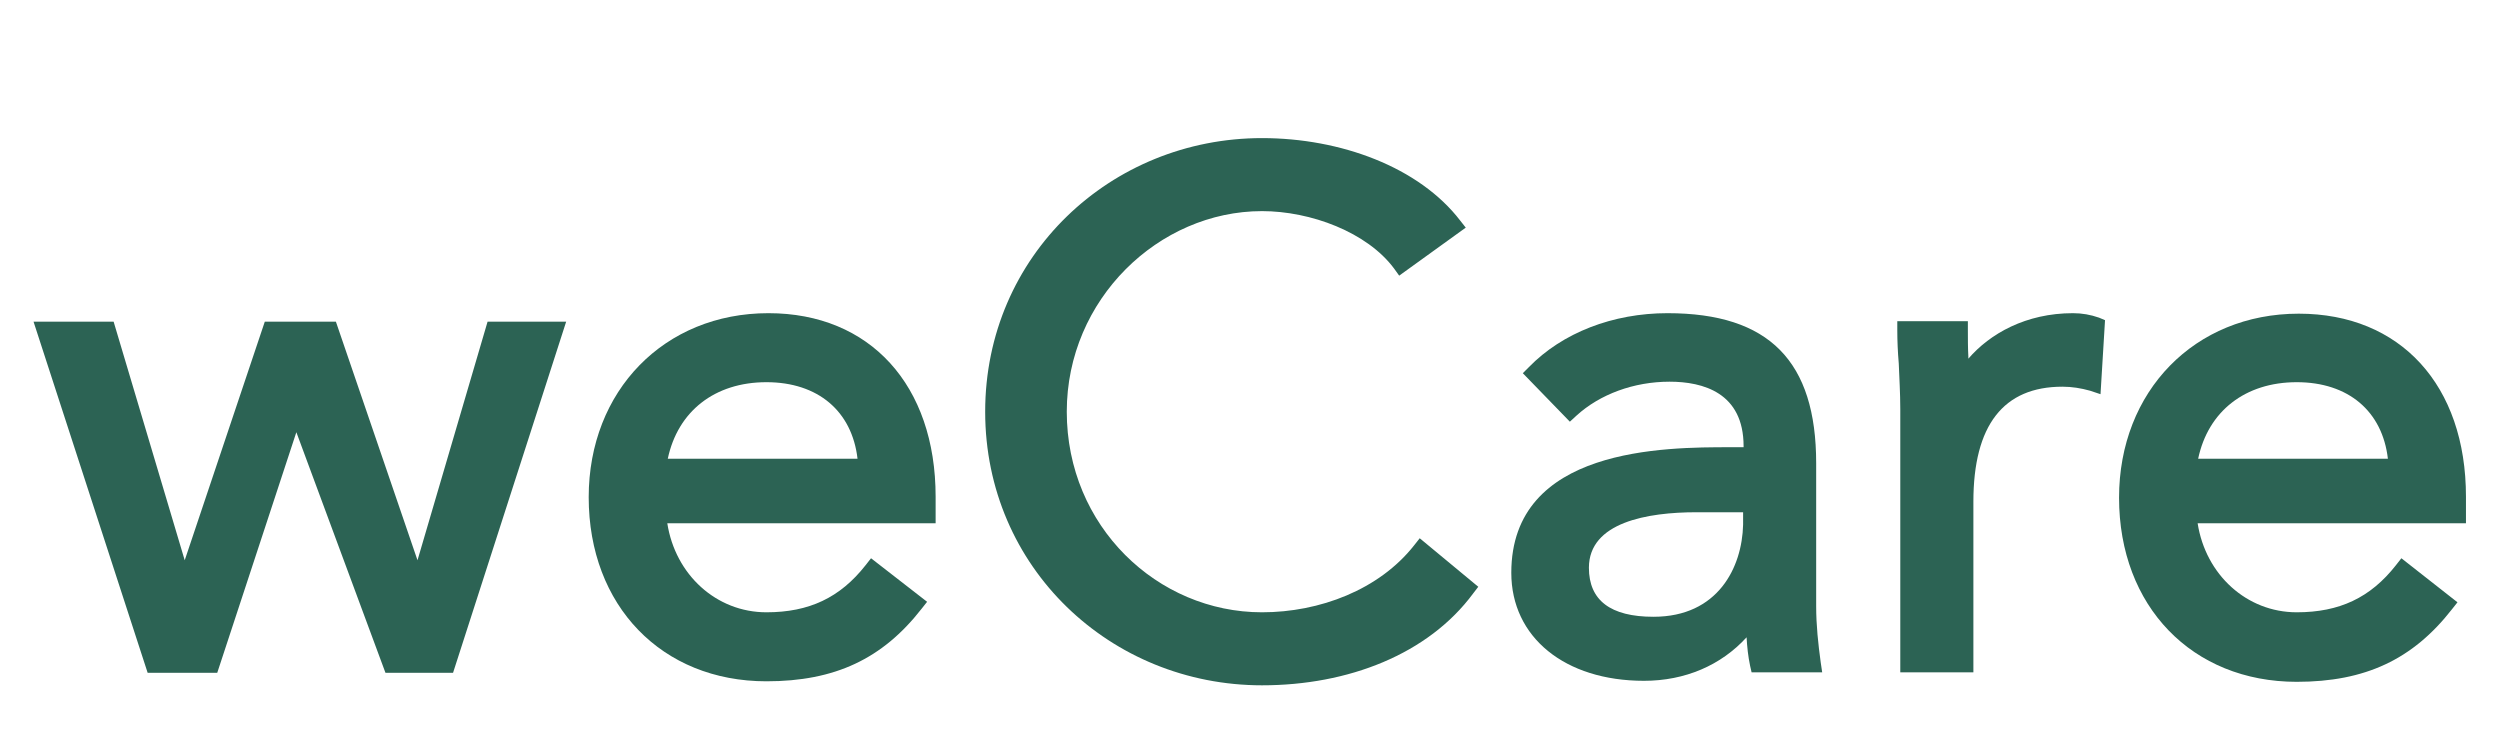
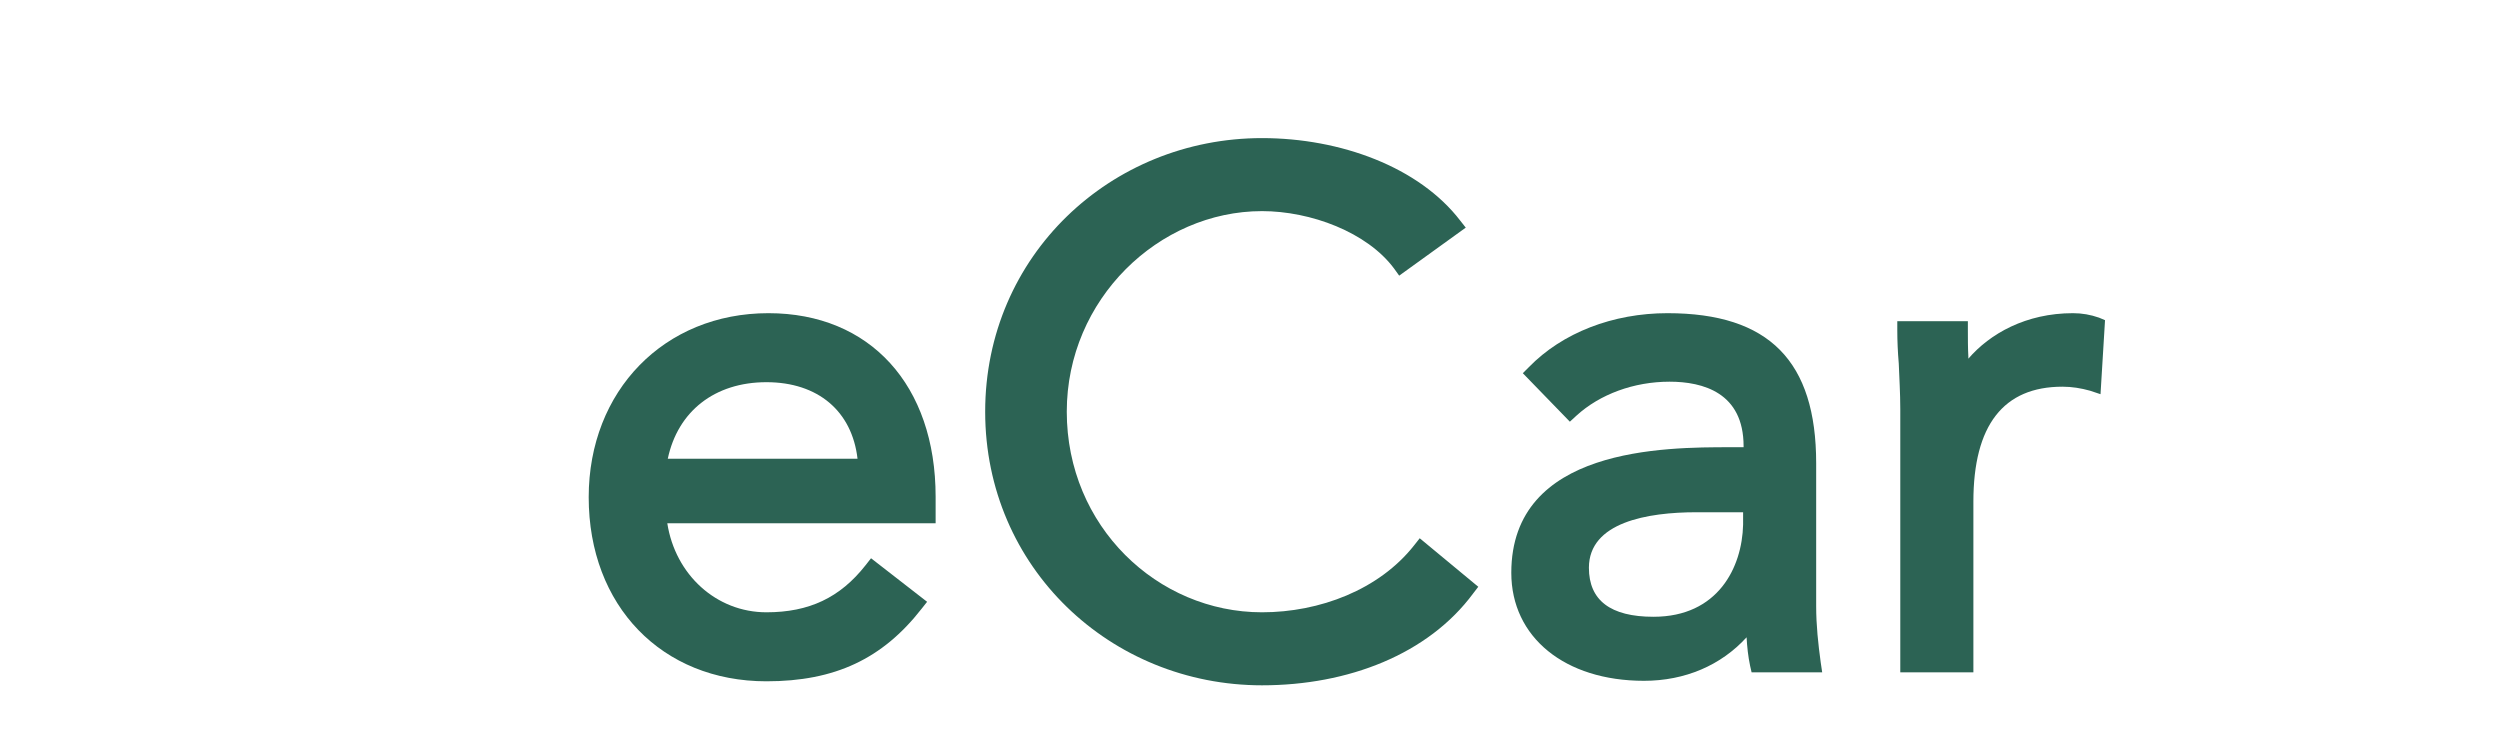
<svg xmlns="http://www.w3.org/2000/svg" width="500" zoomAndPan="magnify" viewBox="0 0 375 112.5" height="150" preserveAspectRatio="xMidYMid meet" version="1.0">
-   <path fill="#2c6354" d="M 73.137 48.25 L 62.625 84.039 L 50.383 48.25 L 39.719 48.25 L 27.707 84.039 L 17.043 48.25 L 5.031 48.25 L 22.148 100.922 L 32.586 100.922 L 44.453 64.832 L 57.82 100.922 L 67.957 100.922 L 84.926 48.25 C 84.926 48.25 73.137 48.25 73.137 48.25 Z M 73.137 48.25 " fill-opacity="1" fill-rule="nonzero" />
  <path fill="#2c6354" d="M 115.262 46.977 C 99.645 46.977 88.305 58.605 88.305 74.586 C 88.305 90.867 99.266 102.195 114.965 102.195 C 125.25 102.195 132.383 98.82 138.238 91.316 L 139.066 90.27 L 130.656 83.738 L 129.832 84.789 C 126 89.664 121.344 91.844 114.965 91.844 C 107.453 91.844 101.297 86.215 100.094 78.488 L 140.344 78.488 L 140.344 74.512 C 140.344 57.781 130.508 46.977 115.262 46.977 M 128.629 68.809 L 100.168 68.809 C 101.672 61.68 107.227 57.328 114.965 57.328 C 122.699 57.328 127.805 61.68 128.629 68.809 " fill-opacity="1" fill-rule="nonzero" />
  <path fill="#2c6354" d="M 212.129 81.789 C 206.875 88.469 197.938 91.844 189.301 91.844 C 173.609 91.844 160.016 78.941 160.016 61.754 C 160.016 44.875 173.836 31.668 189.301 31.668 C 196.586 31.668 205.07 34.82 209.125 40.297 L 209.879 41.348 L 219.863 34.145 L 219.039 33.098 C 212.879 25.066 201.094 20.715 189.301 20.715 C 166.625 20.715 147.777 38.348 147.777 61.754 C 147.777 85.164 166.625 102.797 189.301 102.797 C 202.219 102.797 214.234 98.145 220.992 88.992 L 221.742 88.016 L 212.957 80.738 Z M 212.129 81.789 " fill-opacity="1" fill-rule="nonzero" />
  <path fill="#2c6354" d="M 272.426 90.941 L 272.426 69.484 C 272.426 54.18 265.367 46.977 250.125 46.977 C 241.941 46.977 234.359 49.902 229.324 55.078 L 228.422 55.98 L 235.48 63.254 L 236.457 62.355 C 239.988 59.129 245.094 57.254 250.426 57.254 C 255.457 57.254 261.539 58.902 261.539 66.934 L 261.539 67.082 L 259.586 67.082 C 249.75 67.082 226.695 67.082 226.695 85.918 C 226.695 95.594 234.73 102.121 246.598 102.121 C 252.754 102.121 258.16 99.797 261.988 95.594 C 262.066 97.02 262.215 98.445 262.516 99.871 L 262.738 100.848 L 273.328 100.848 L 273.105 99.344 C 272.727 96.566 272.426 93.793 272.426 90.941 M 261.465 76.836 L 261.465 78.715 C 261.312 85.094 257.711 92.516 248.023 92.516 C 241.562 92.516 238.336 90.043 238.336 85.164 C 238.336 78.336 247.121 76.836 254.48 76.836 Z M 261.465 76.836 " fill-opacity="1" fill-rule="nonzero" />
  <path fill="#2c6354" d="M 310.949 46.977 C 303.891 46.977 298.484 50.051 295.254 53.801 C 295.254 53.727 295.254 53.652 295.254 53.5 C 295.18 52.152 295.18 50.805 295.18 49.527 L 295.18 48.176 L 284.594 48.176 L 284.594 49.527 C 284.594 51.102 284.664 52.75 284.816 54.551 C 284.891 56.656 285.043 58.902 285.043 61.379 L 285.043 100.848 L 296.008 100.848 L 296.008 75.262 C 296.008 63.781 300.512 58.004 309.371 58.004 C 310.801 58.004 312.148 58.23 313.504 58.605 L 315.078 59.129 L 315.754 48.027 L 314.855 47.648 C 313.578 47.203 312.301 46.977 310.949 46.977 " fill-opacity="1" fill-rule="nonzero" />
-   <path fill="#2c6354" d="M 369.895 74.512 C 369.895 57.781 360.059 47.051 344.816 47.051 C 329.199 47.051 317.859 58.68 317.859 74.66 C 317.859 90.941 328.82 102.273 344.512 102.273 C 354.805 102.273 361.938 98.895 367.793 91.391 L 368.621 90.344 L 360.207 83.738 L 359.383 84.789 C 355.555 89.664 350.898 91.844 344.512 91.844 C 337.008 91.844 330.848 86.215 329.645 78.488 L 369.895 78.488 Z M 358.184 68.809 L 329.723 68.809 C 331.223 61.68 336.781 57.328 344.512 57.328 C 352.25 57.328 357.355 61.68 358.184 68.809 " fill-opacity="1" fill-rule="nonzero" />
</svg>